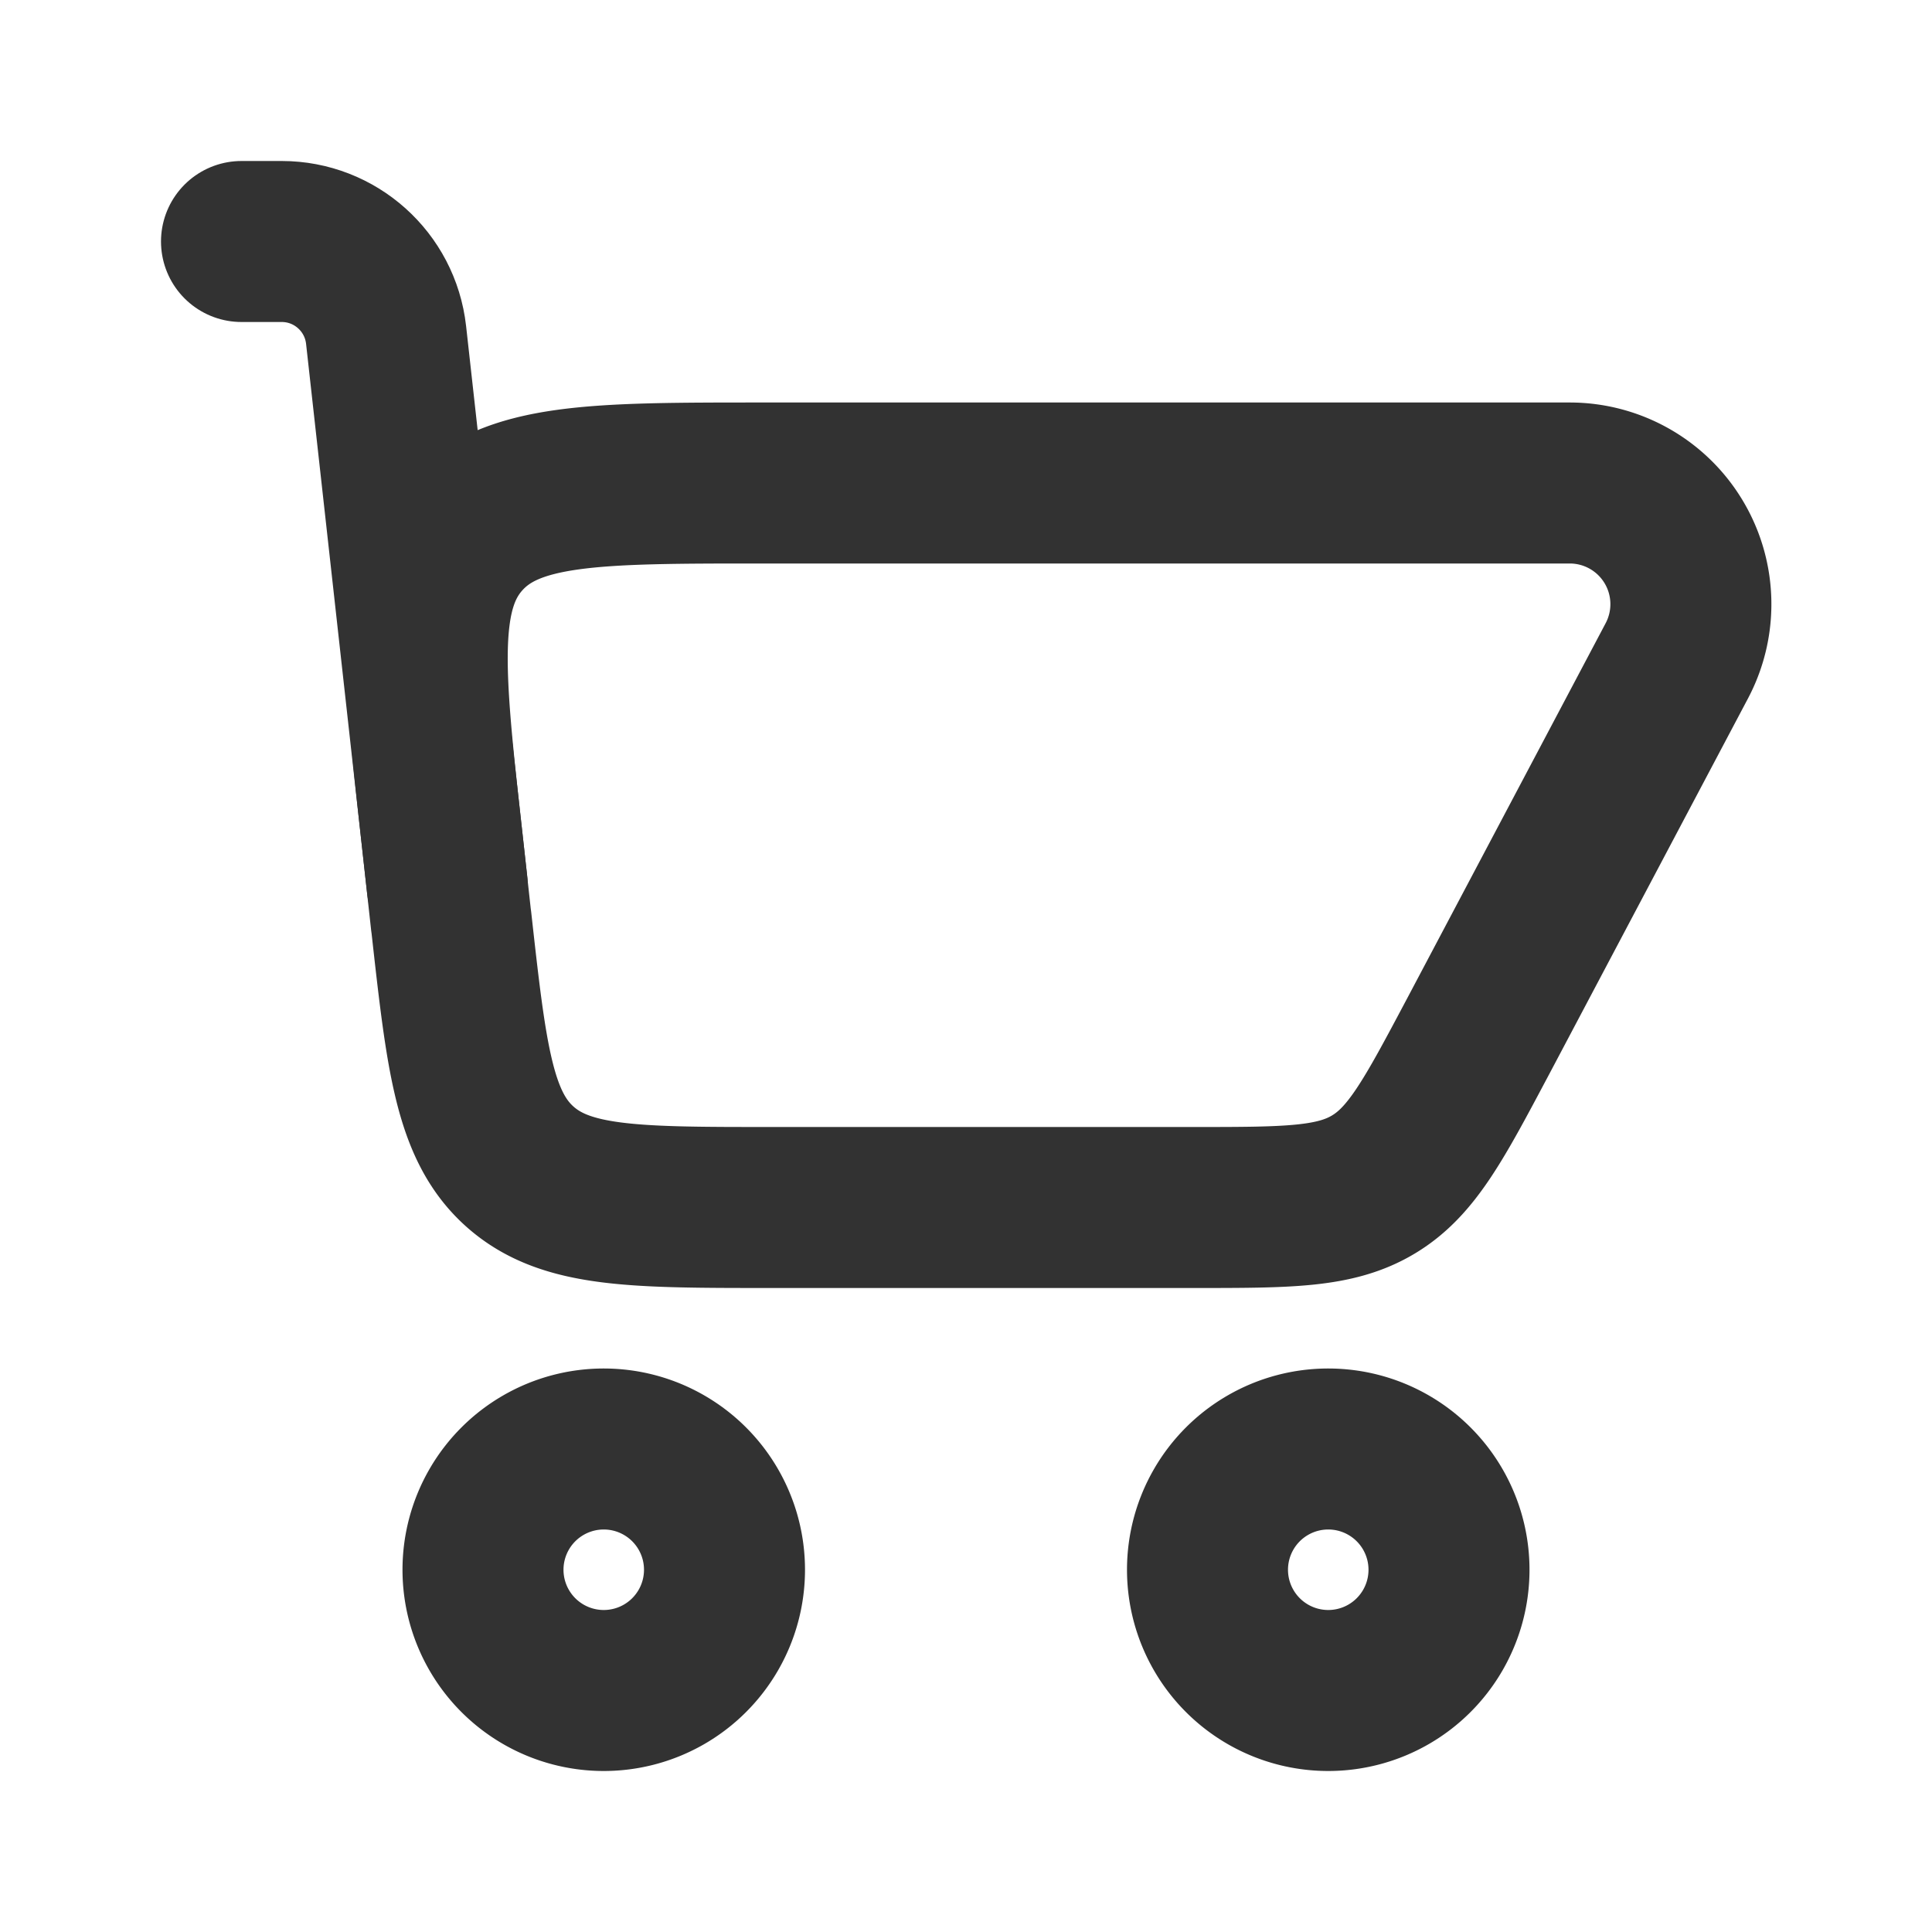
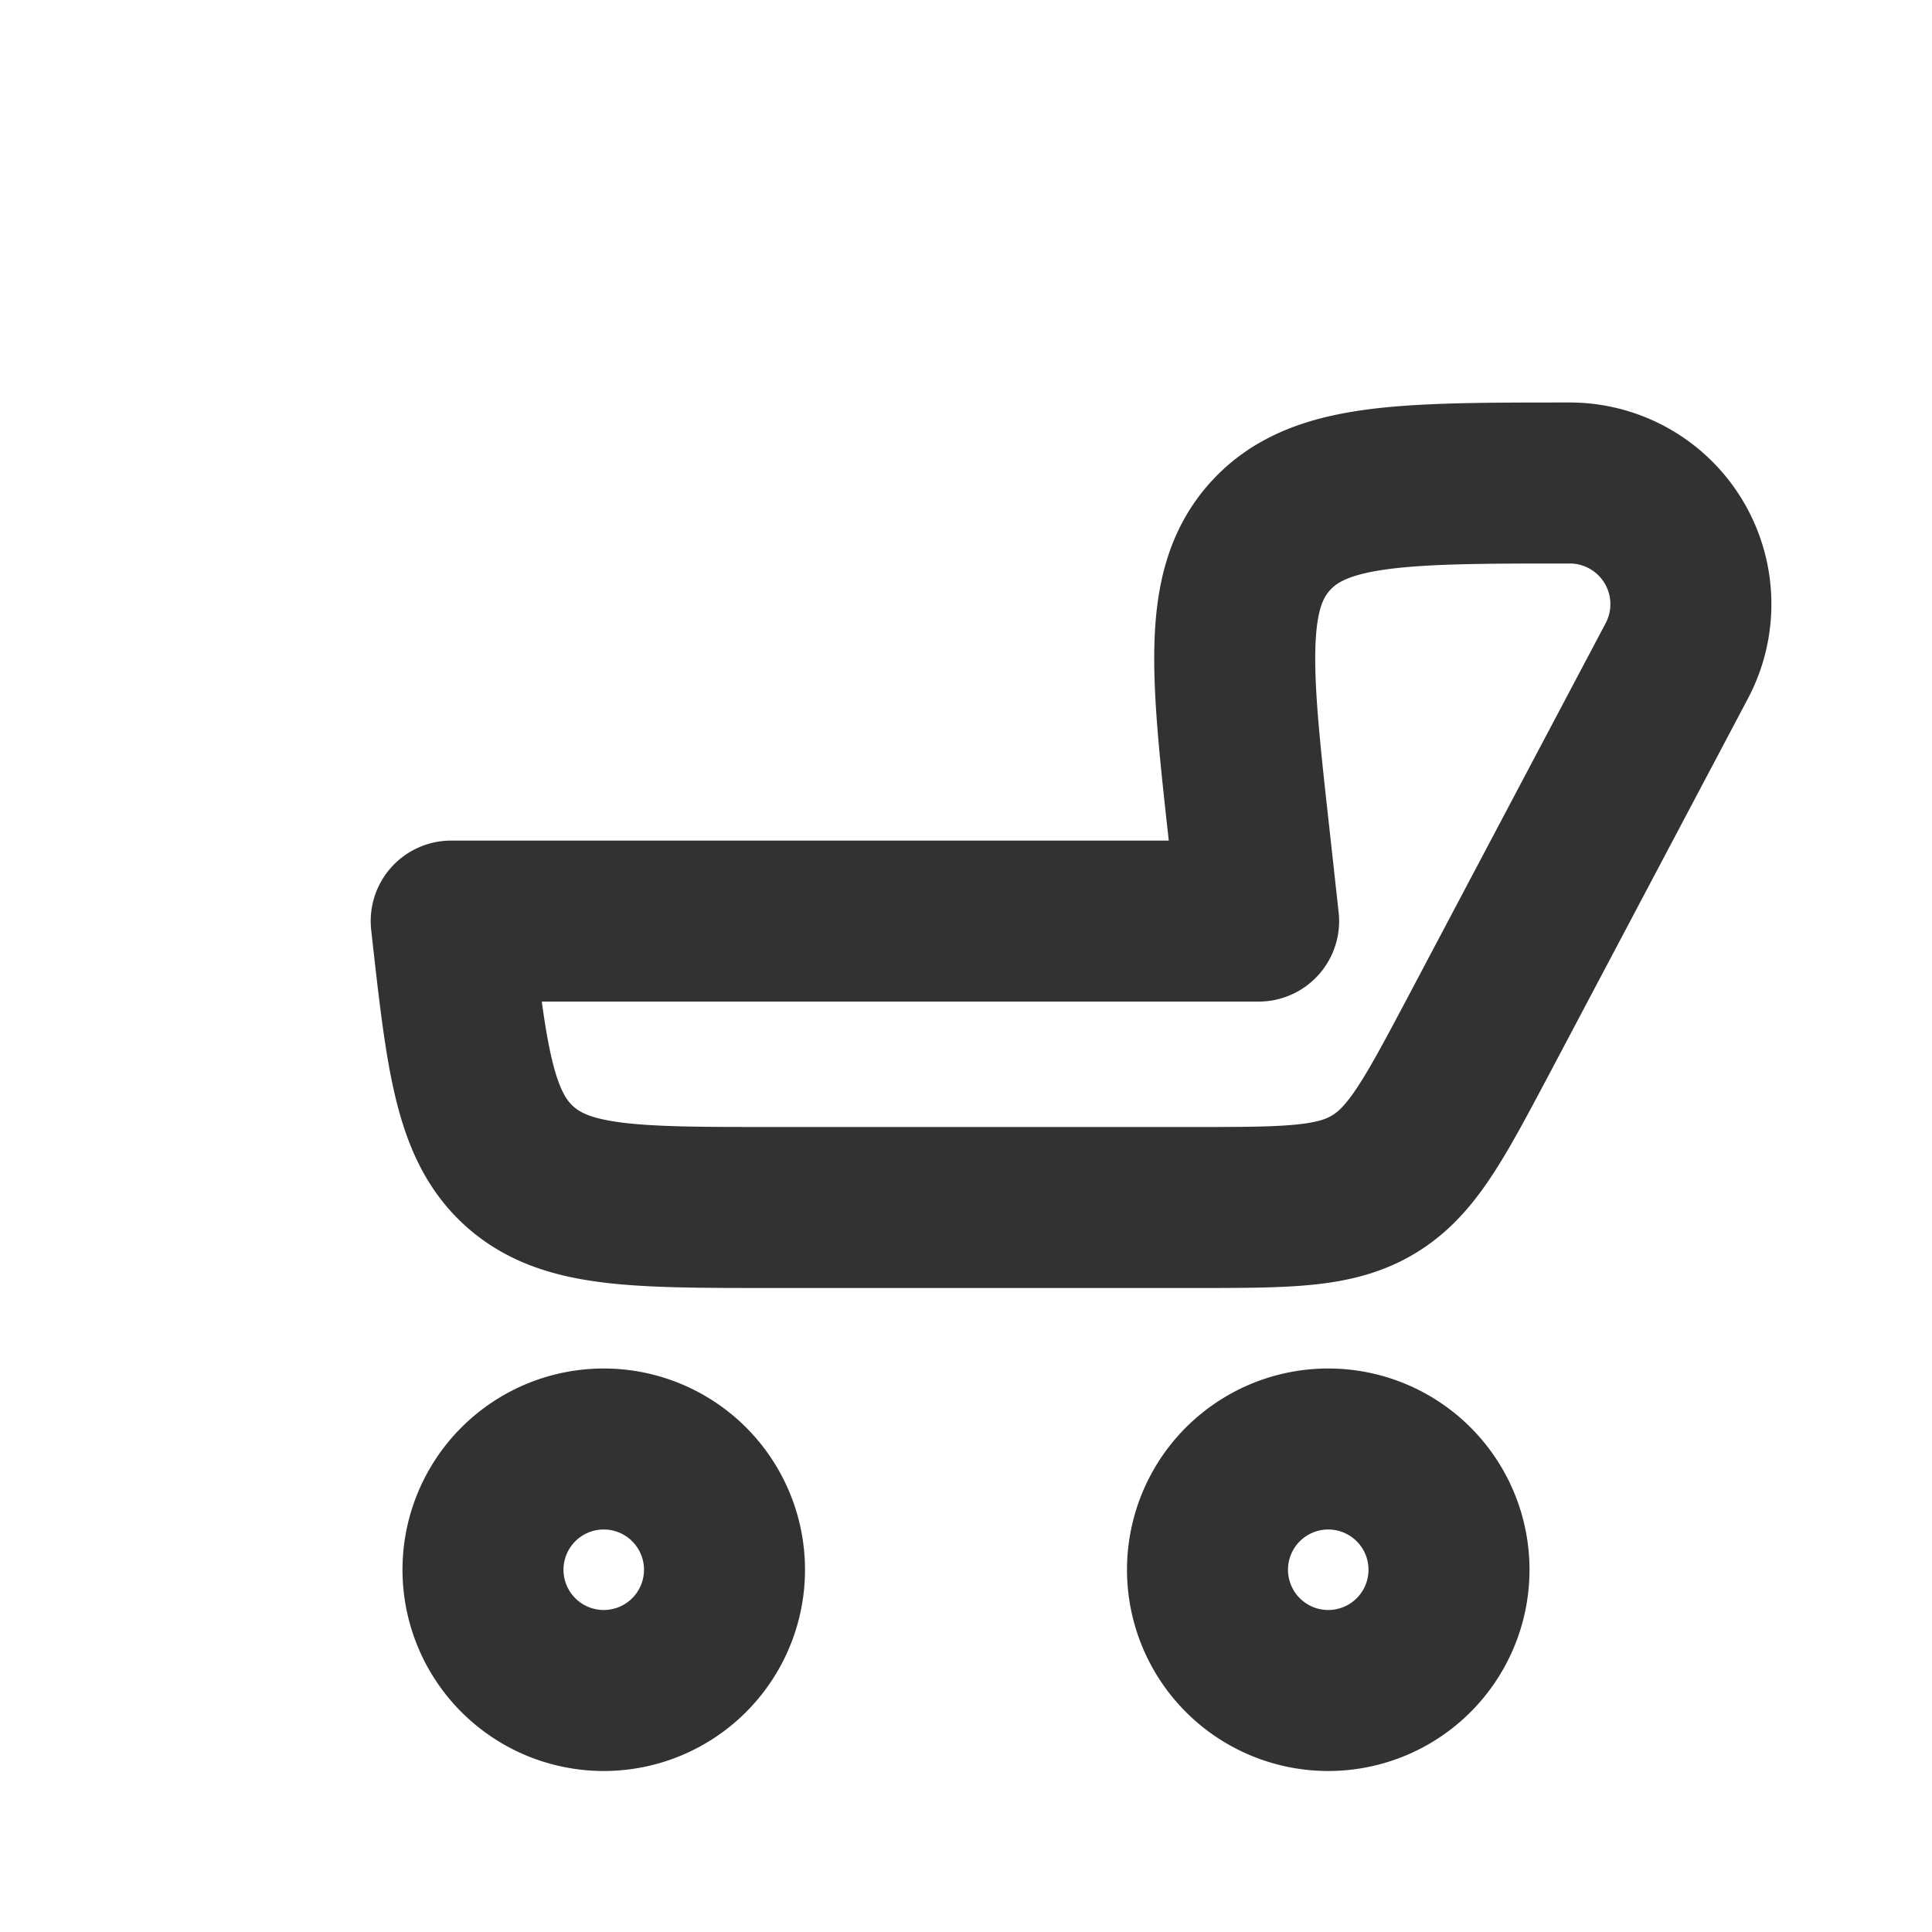
<svg xmlns="http://www.w3.org/2000/svg" width="800" height="800" fill="none" viewBox="0 0 24 24">
-   <path stroke="#323232" stroke-linejoin="round" stroke-width="2" d="M5.605 11.442c.188 1.692.282 2.538.851 3.048.57.51 1.421.51 3.124.51h5.247c1.173 0 1.76 0 2.236-.287.476-.286.75-.805 1.3-1.841l2.467-4.663A1.505 1.505 0 0 0 19.5 6H9.469c-2.086 0-3.128 0-3.725.666-.596.666-.48 1.703-.25 3.776l.11 1Z" />
-   <path stroke="#323232" stroke-linecap="round" stroke-linejoin="round" stroke-width="2" d="M3 3h.5v0c.664 0 1.222.5 1.296 1.16l.76 6.84" />
+   <path stroke="#323232" stroke-linejoin="round" stroke-width="2" d="M5.605 11.442c.188 1.692.282 2.538.851 3.048.57.51 1.421.51 3.124.51h5.247c1.173 0 1.76 0 2.236-.287.476-.286.75-.805 1.3-1.841l2.467-4.663A1.505 1.505 0 0 0 19.5 6c-2.086 0-3.128 0-3.725.666-.596.666-.48 1.703-.25 3.776l.11 1Z" />
  <path stroke="#323232" stroke-width="2" d="M9 19.5a1.5 1.5 0 1 1-3 0 1.5 1.5 0 0 1 3 0Zm9 0a1.5 1.5 0 1 1-3 0 1.5 1.5 0 0 1 3 0Z" />
</svg>